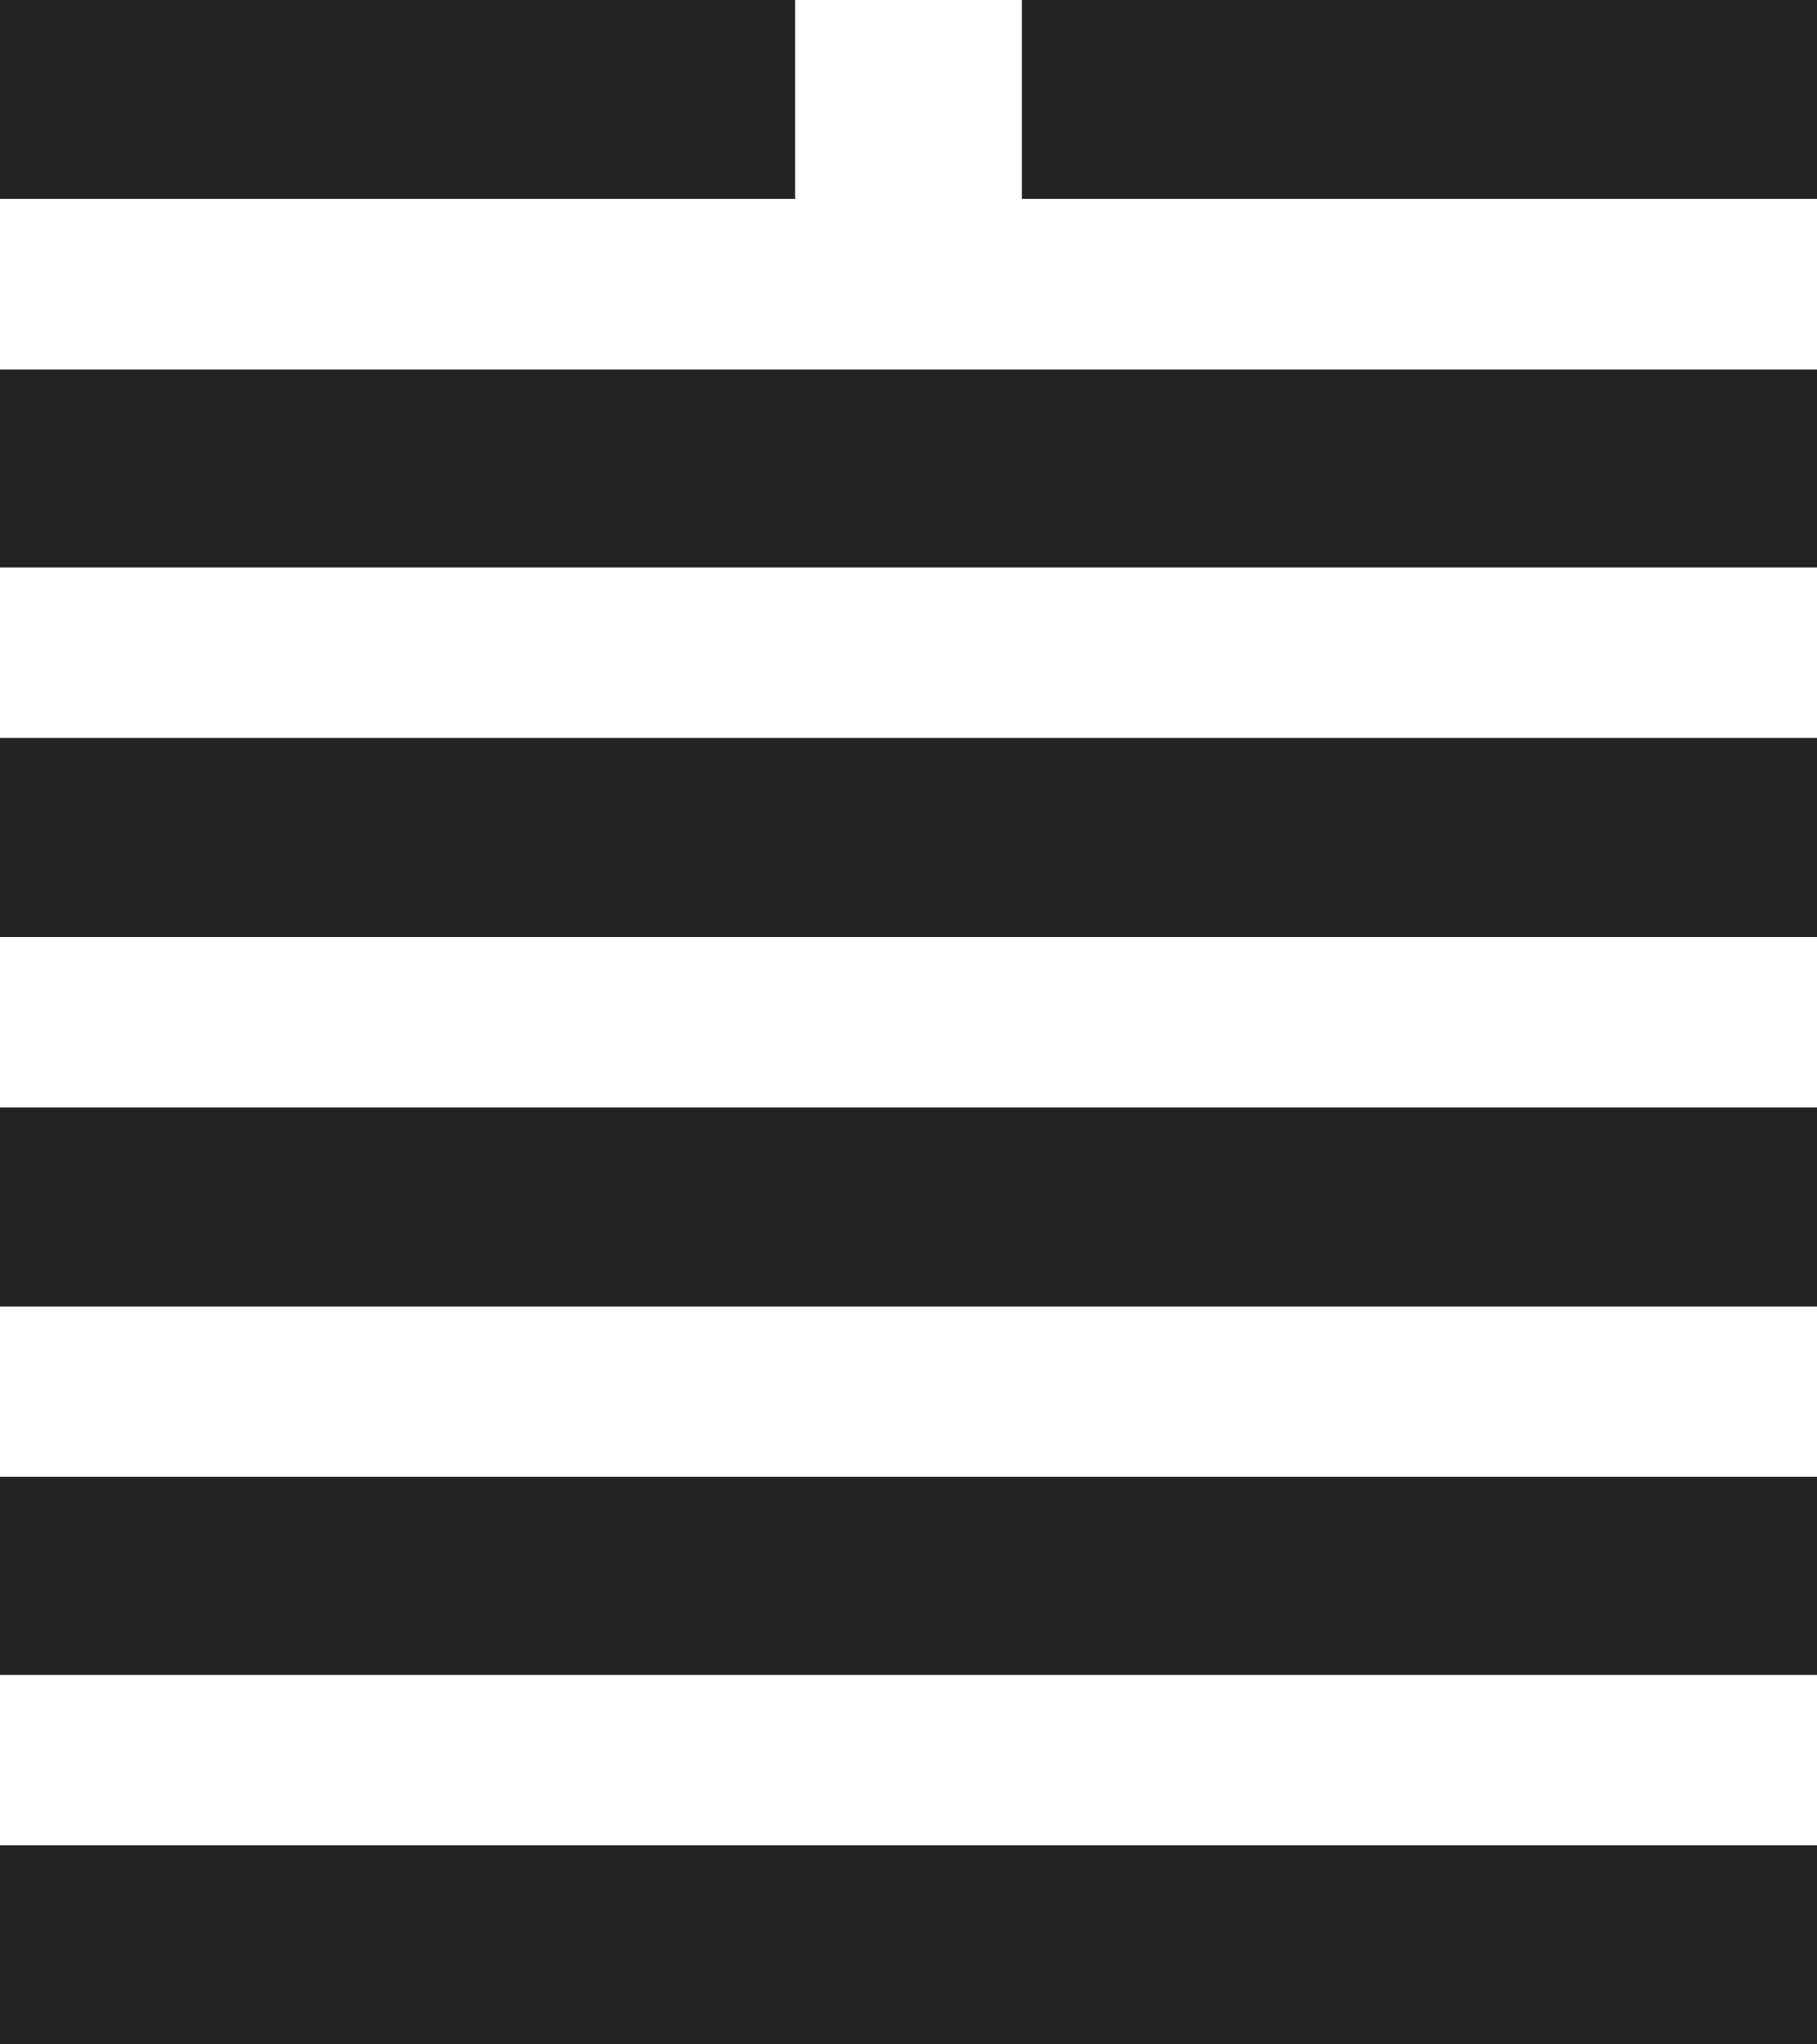
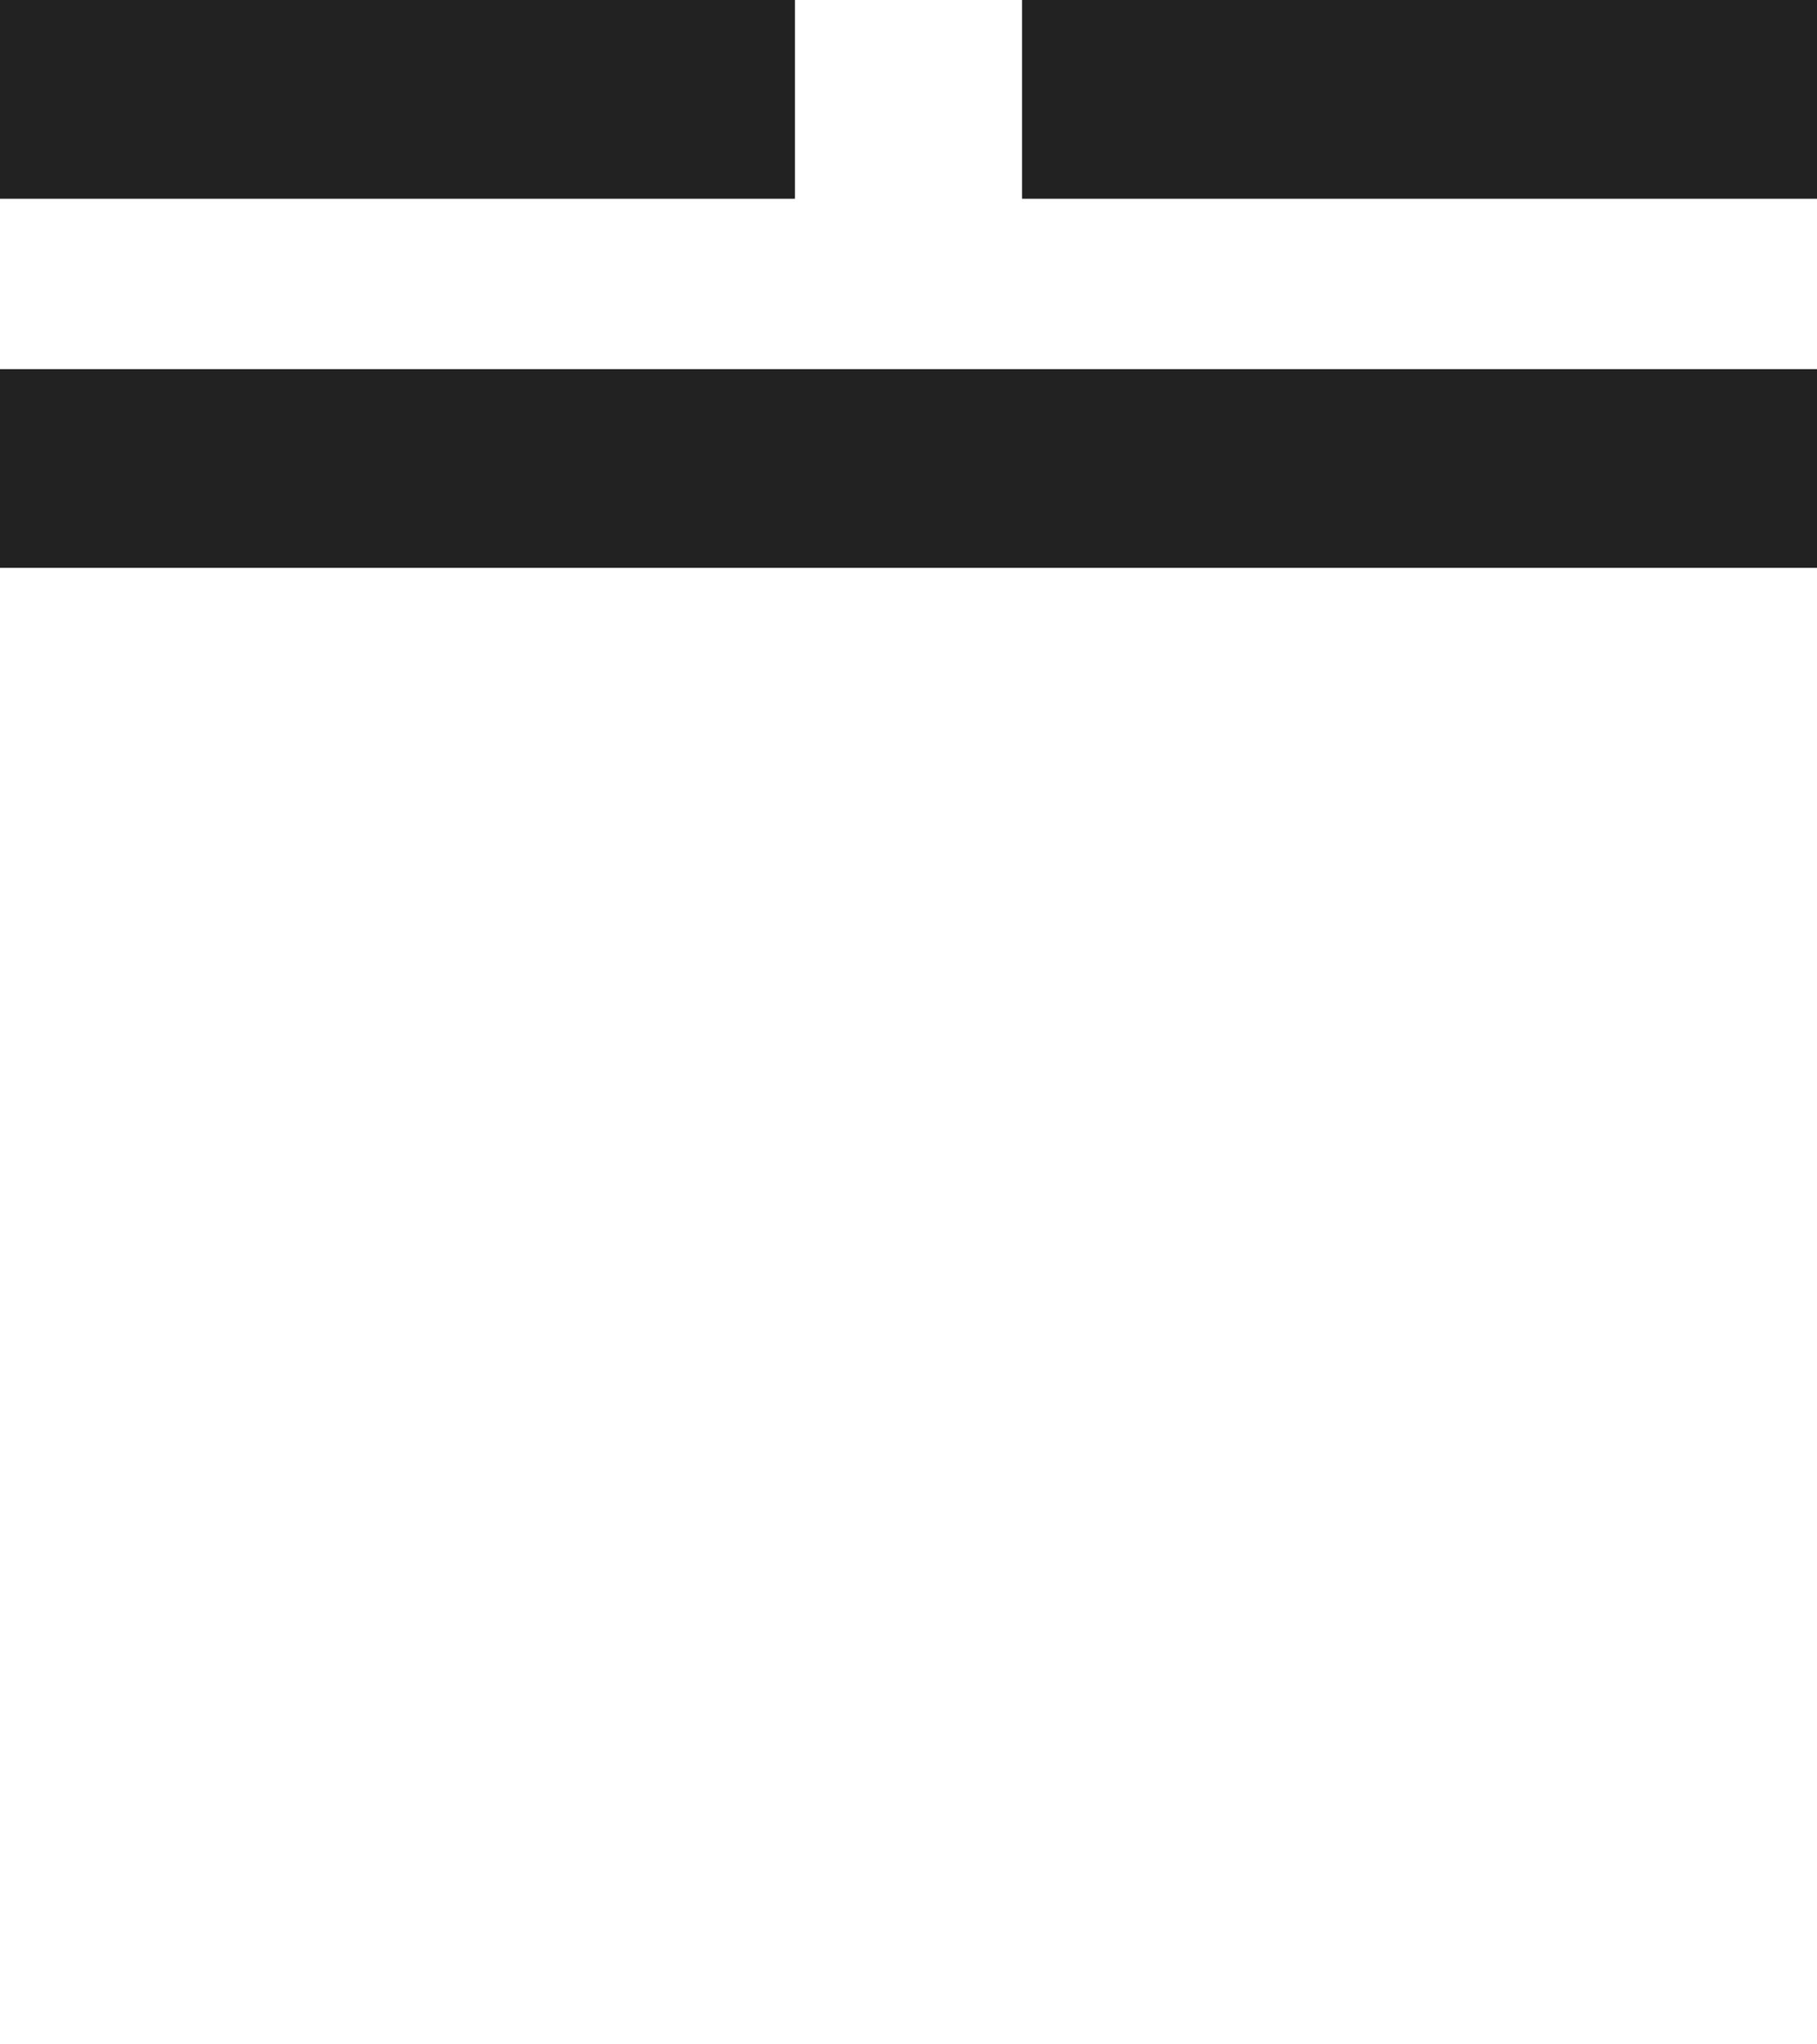
<svg xmlns="http://www.w3.org/2000/svg" id="_レイヤー_1" data-name="レイヤー 1" viewBox="0 0 32 36">
  <defs>
    <style>
      .cls-1 {
        fill: #222;
      }
    </style>
  </defs>
-   <rect class="cls-1" y="32.5" width="32" height="3.5" />
-   <rect class="cls-1" y="26" width="32" height="3.5" />
-   <rect class="cls-1" y="19.5" width="32" height="3.5" />
-   <rect class="cls-1" y="13" width="32" height="3.5" />
  <rect class="cls-1" y="6.5" width="32" height="3.5" />
  <rect class="cls-1" width="14" height="3.5" />
  <rect class="cls-1" x="18" width="14" height="3.5" />
</svg>